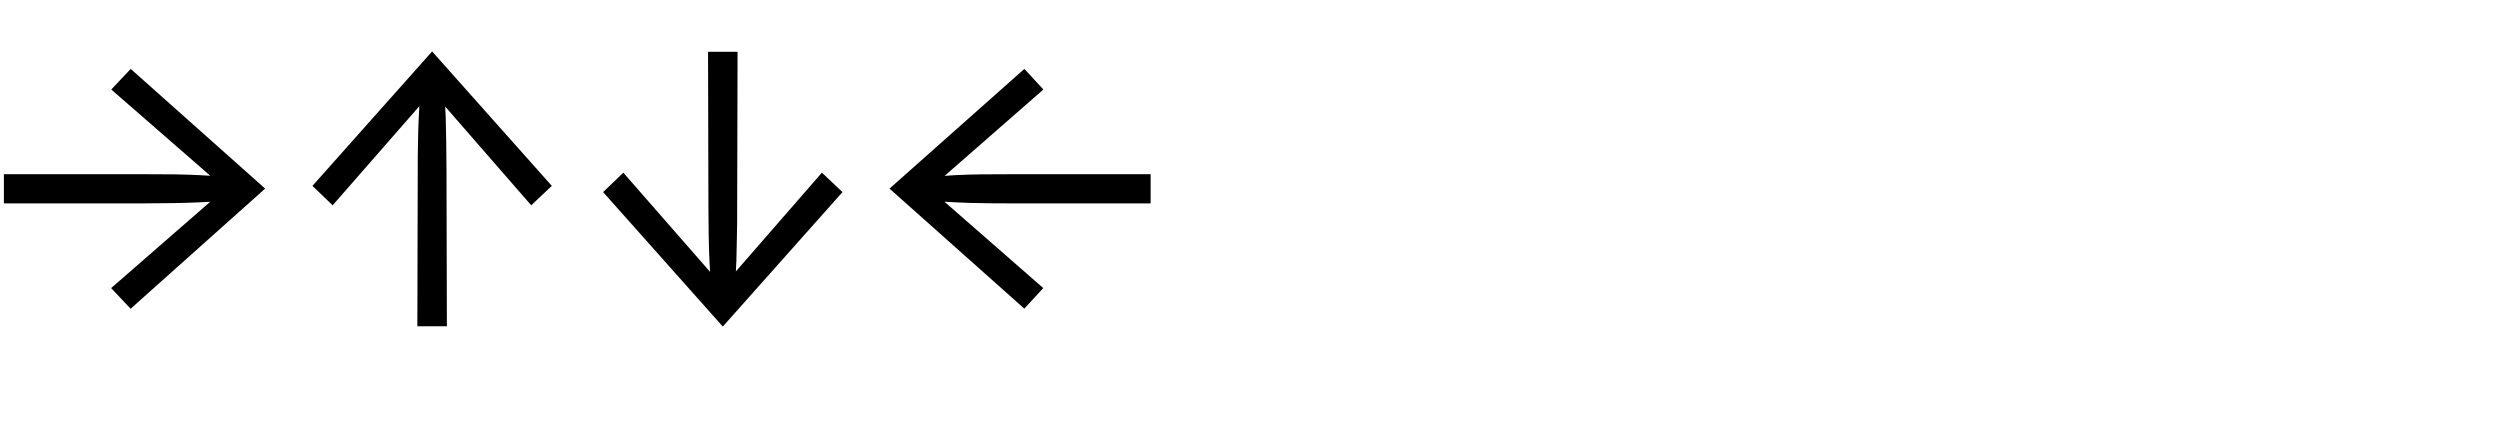
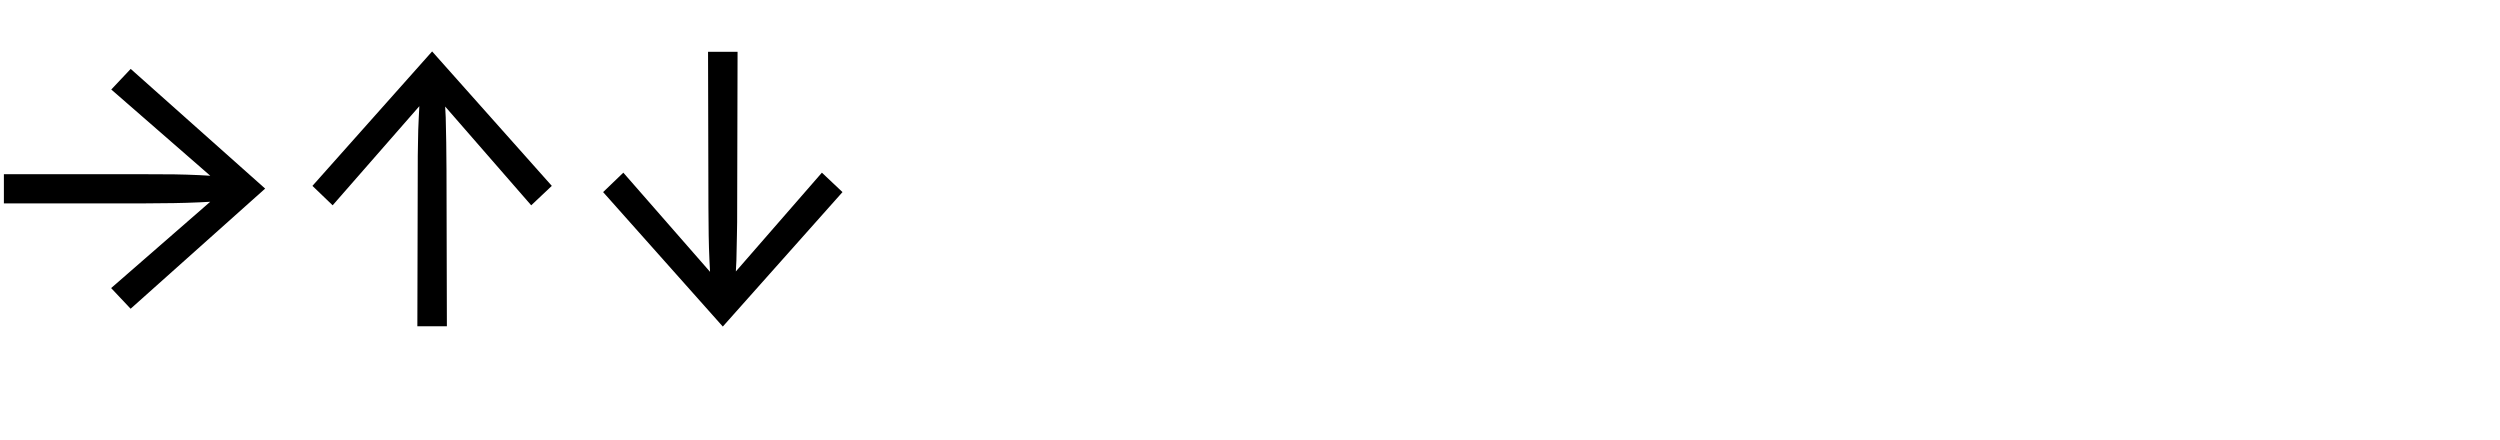
<svg xmlns="http://www.w3.org/2000/svg" id="Layer_1" viewBox="0 0 193 34">
  <path d="M10.08,23.83l-1.5-1.59,8.61-7.5.39.75c-.8.06-1.53.1-2.19.13-.66.03-1.32.05-1.97.06-.65.01-1.36.02-2.15.02H.3v-2.25h10.98c.8,0,1.52,0,2.16.01.64.01,1.28.03,1.94.06.65.03,1.38.08,2.21.14l-.39.75-8.61-7.5,1.5-1.59,10.38,9.24-10.38,9.27Z" />
  <path d="M32.22,25.18l.03-12.03c0-.78,0-1.49.02-2.15,0-.65.03-1.3.06-1.96.03-.66.07-1.39.13-2.19l.75.39-7.53,8.61-1.56-1.5,9.24-10.38,9.24,10.38-1.59,1.5-7.5-8.61.75-.39c.08.82.13,1.56.15,2.21.02.65.03,1.3.04,1.95,0,.65.02,1.37.02,2.15l.03,12.03h-2.28Z" />
  <path d="M54.66,4h2.28l-.03,12.03c0,.78,0,1.49-.02,2.13-.01.64-.03,1.29-.04,1.94-.02.65-.07,1.4-.15,2.23l-.75-.39,7.5-8.61,1.59,1.5-9.24,10.38-9.24-10.38,1.56-1.5,7.53,8.61-.75.39c-.06-.82-.1-1.55-.13-2.21-.03-.65-.05-1.3-.06-1.95-.01-.65-.02-1.36-.02-2.15l-.03-12.03Z" />
-   <path d="M79.08,23.83l-10.41-9.27,10.41-9.24,1.47,1.59-8.58,7.5-.39-.75c.82-.06,1.55-.1,2.19-.14.64-.03,1.28-.05,1.92-.06.64,0,1.36-.01,2.16-.01h10.98v2.25h-10.98c-.78,0-1.49,0-2.13-.02-.64,0-1.29-.03-1.94-.06-.65-.03-1.4-.08-2.24-.13l.42-.75,8.58,7.5-1.47,1.59Z" />
</svg>